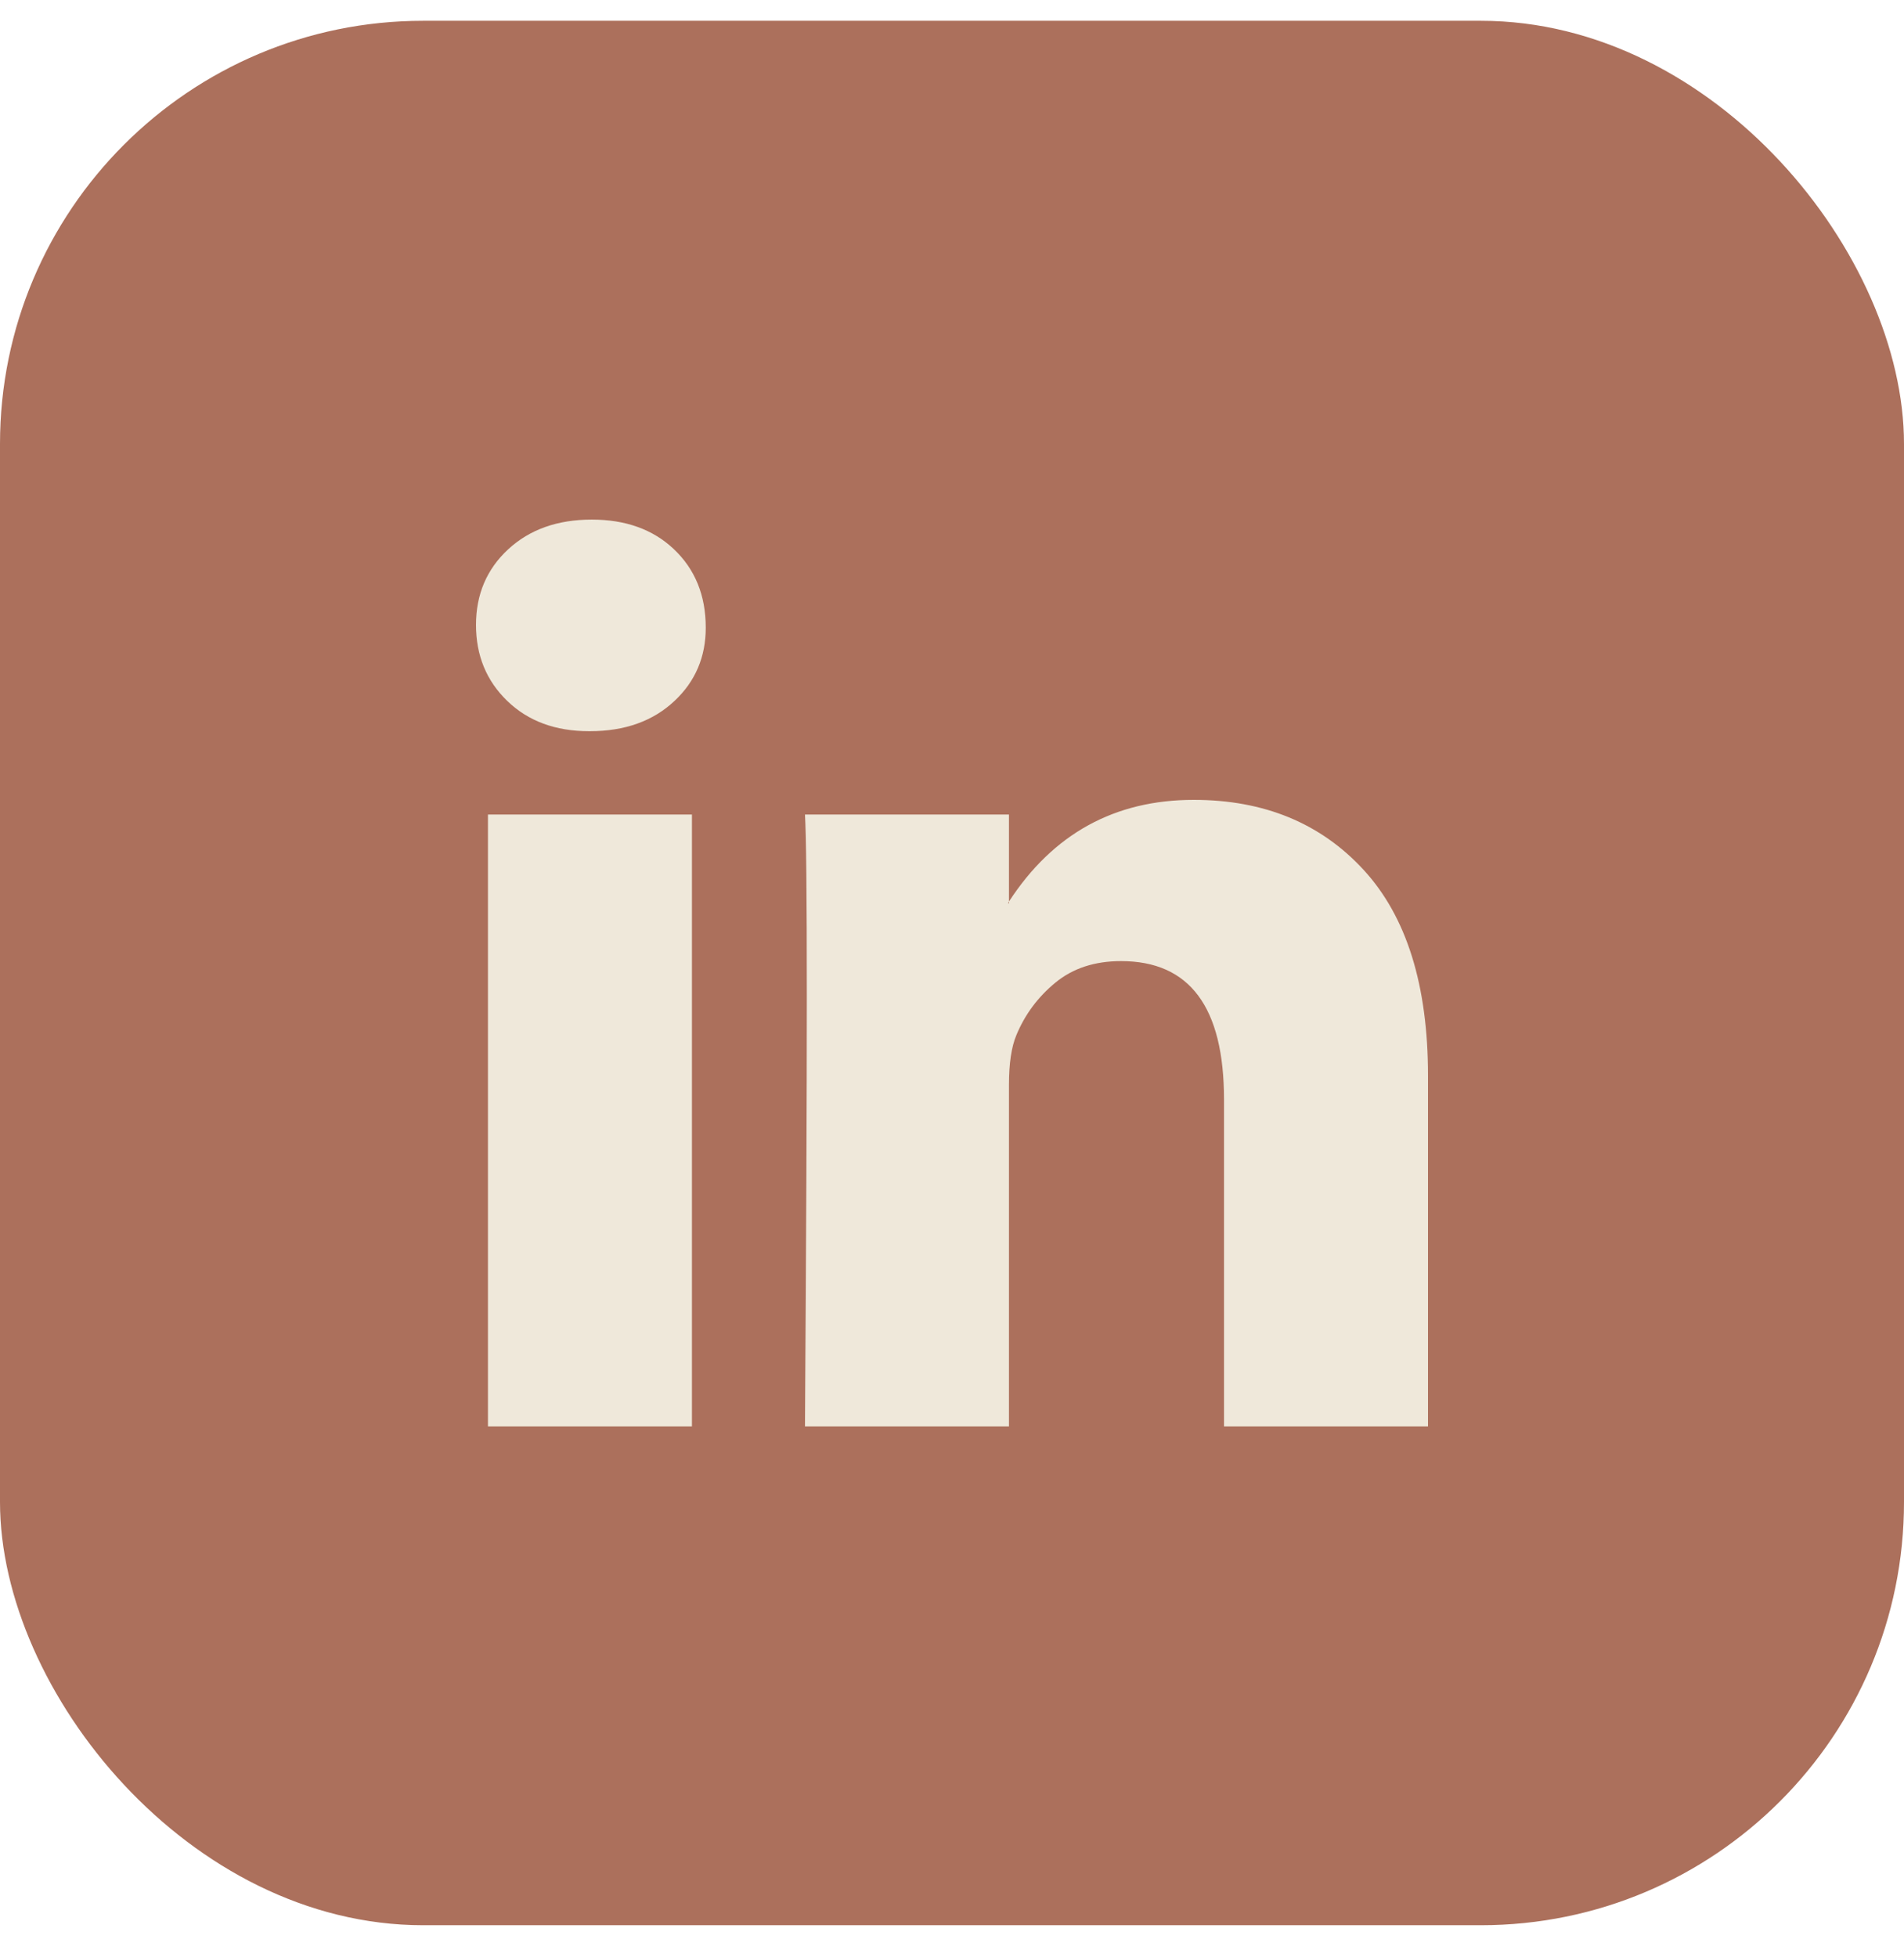
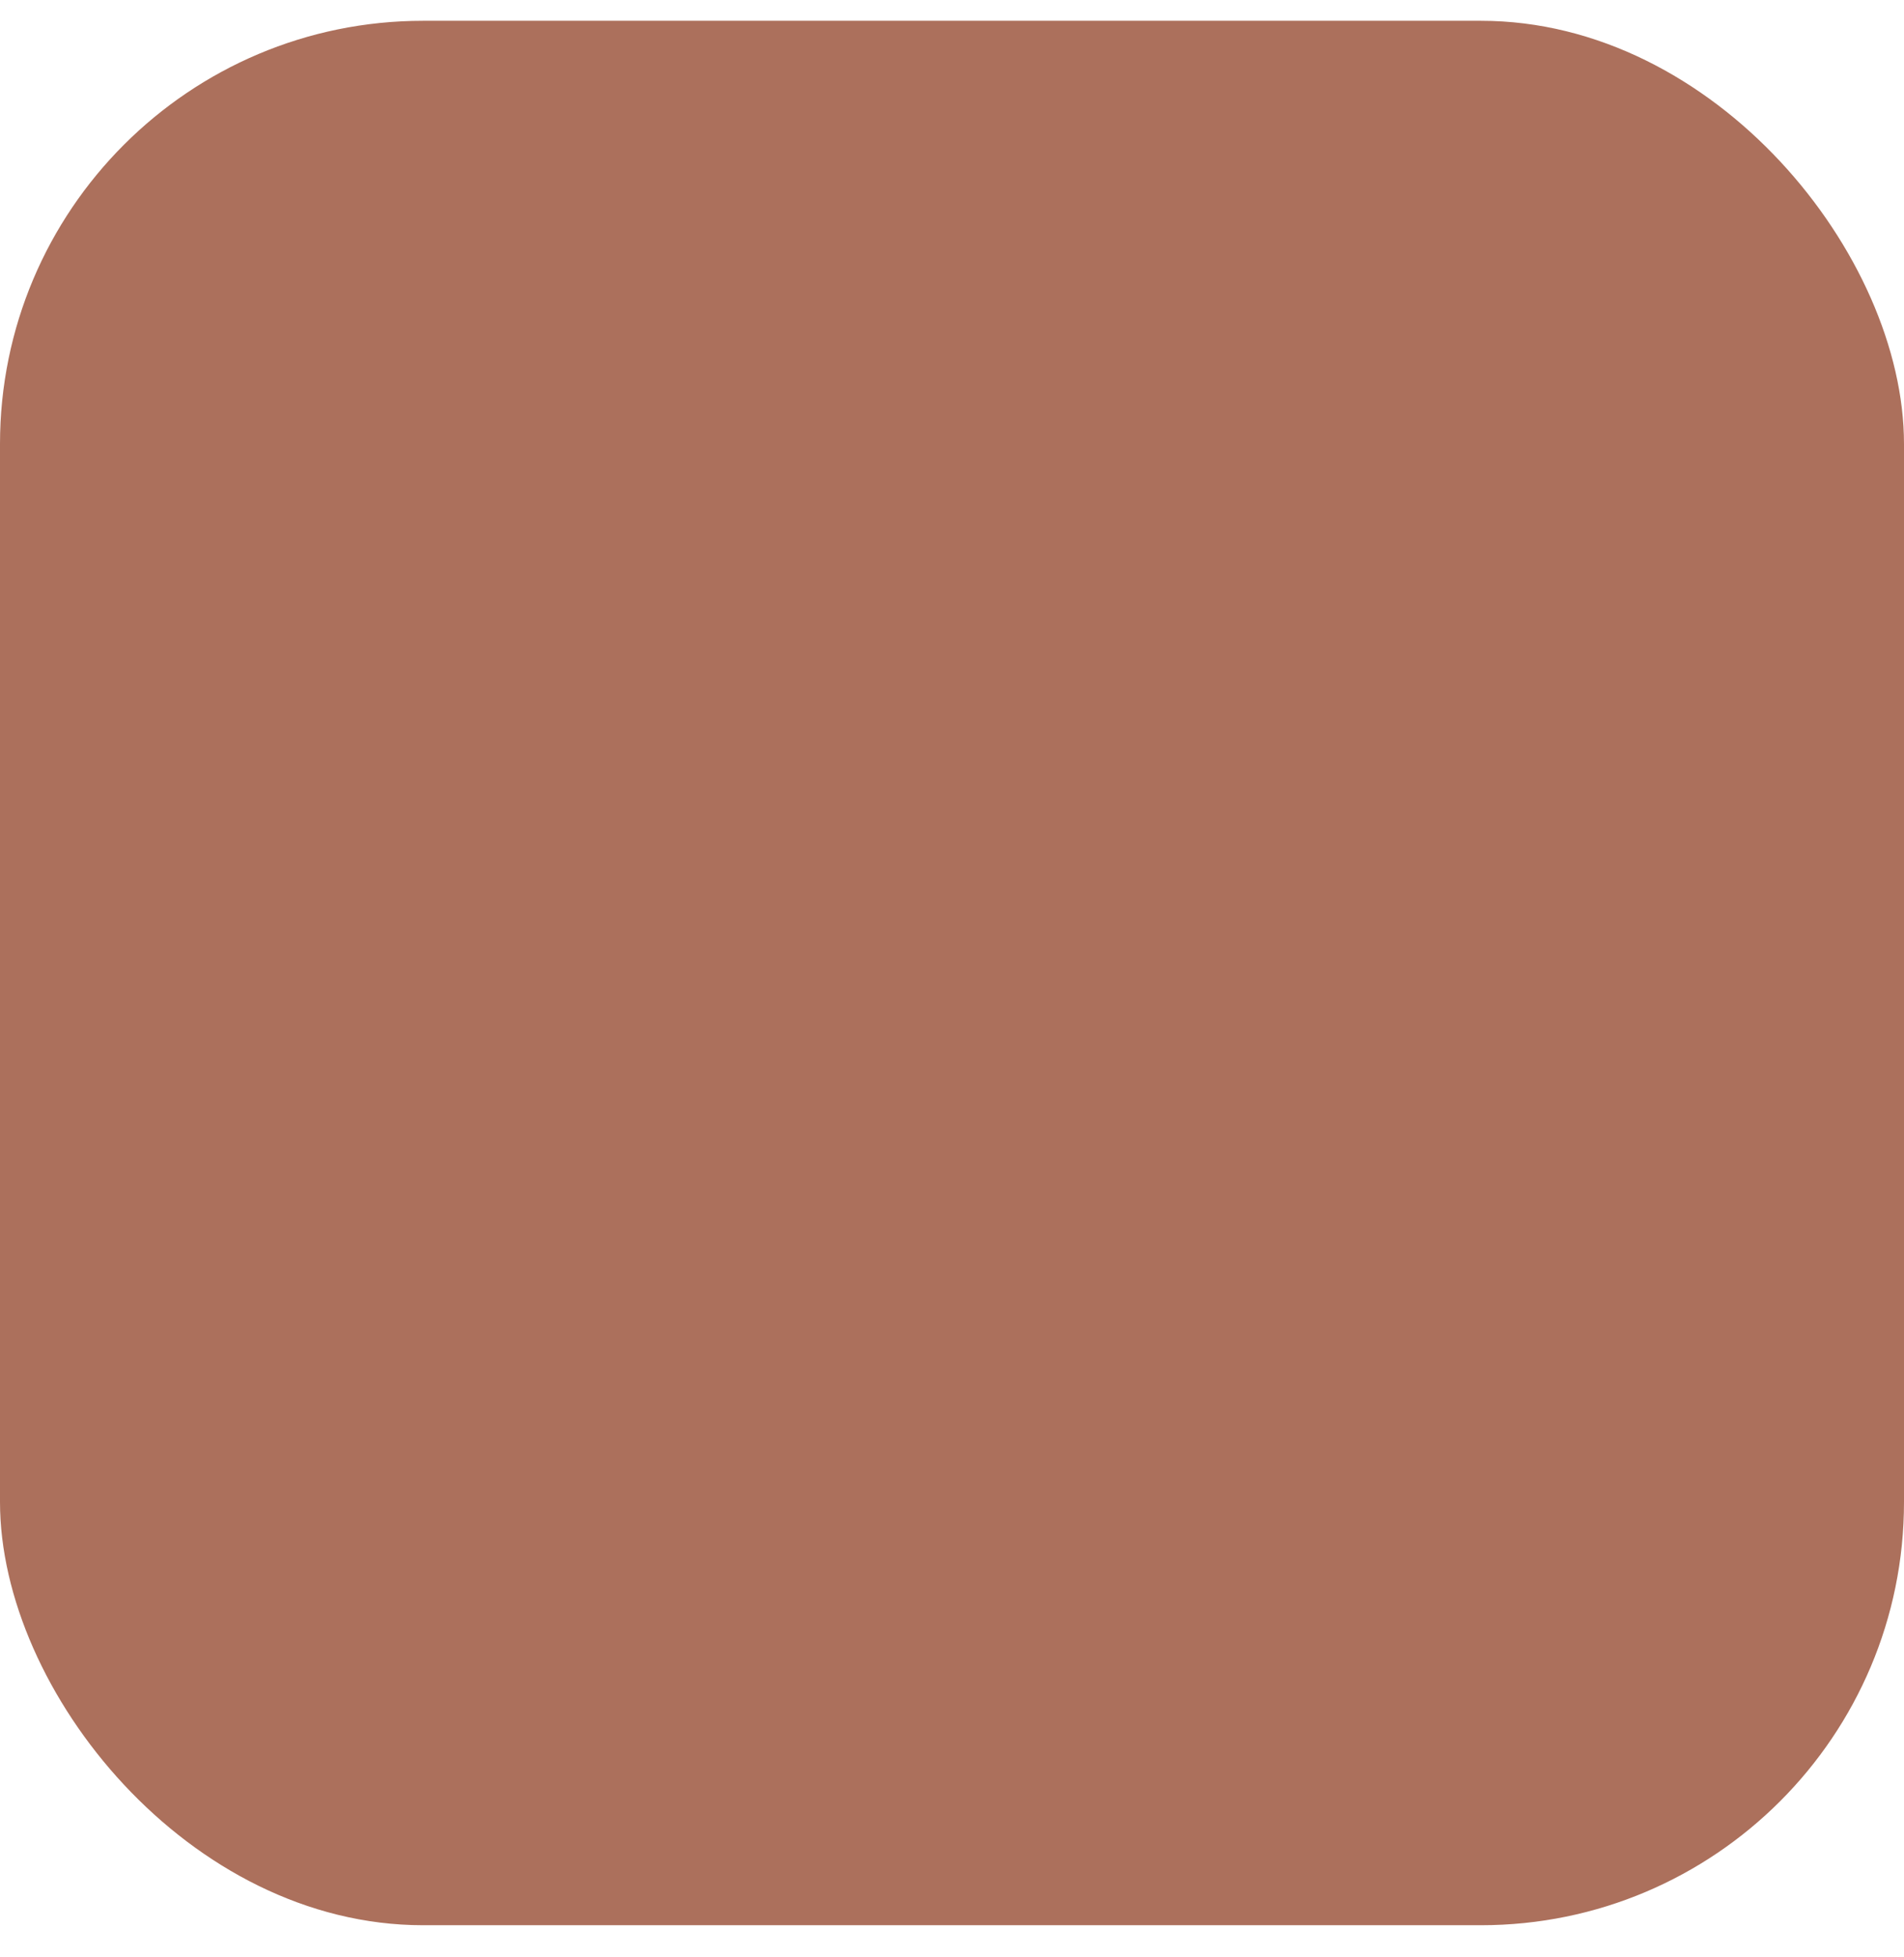
<svg xmlns="http://www.w3.org/2000/svg" width="36" height="37" viewBox="0 0 36 37" fill="none">
  <g id="Social Media Icon Square/LinkedIn">
    <g id="Group 73">
      <rect id="Social Media Icon" y="0.393" width="36" height="36" rx="8" fill="#AC705C" />
-       <path id="LinkedIn" d="M9 11.813C9 11.236 9.203 10.759 9.608 10.384C10.014 10.009 10.54 9.822 11.189 9.822C11.826 9.822 12.342 10.006 12.736 10.376C13.141 10.757 13.344 11.253 13.344 11.865C13.344 12.419 13.147 12.881 12.753 13.25C12.348 13.631 11.815 13.822 11.154 13.822H11.137C10.5 13.822 9.985 13.631 9.591 13.25C9.197 12.869 9 12.39 9 11.813ZM9.226 26.964V15.397H13.083V26.964H9.226ZM15.22 26.964H19.077V20.506C19.077 20.102 19.124 19.79 19.216 19.57C19.378 19.178 19.625 18.846 19.955 18.575C20.285 18.303 20.699 18.168 21.197 18.168C22.494 18.168 23.143 19.039 23.143 20.783V26.964H27V20.332C27 18.624 26.595 17.328 25.784 16.445C24.973 15.562 23.901 15.12 22.57 15.12C21.075 15.12 19.911 15.761 19.077 17.042V17.077H19.06L19.077 17.042V15.397H15.22C15.243 15.767 15.255 16.915 15.255 18.843C15.255 20.771 15.243 23.478 15.22 26.964Z" fill="#EFE8DA" />
    </g>
  </g>
</svg>